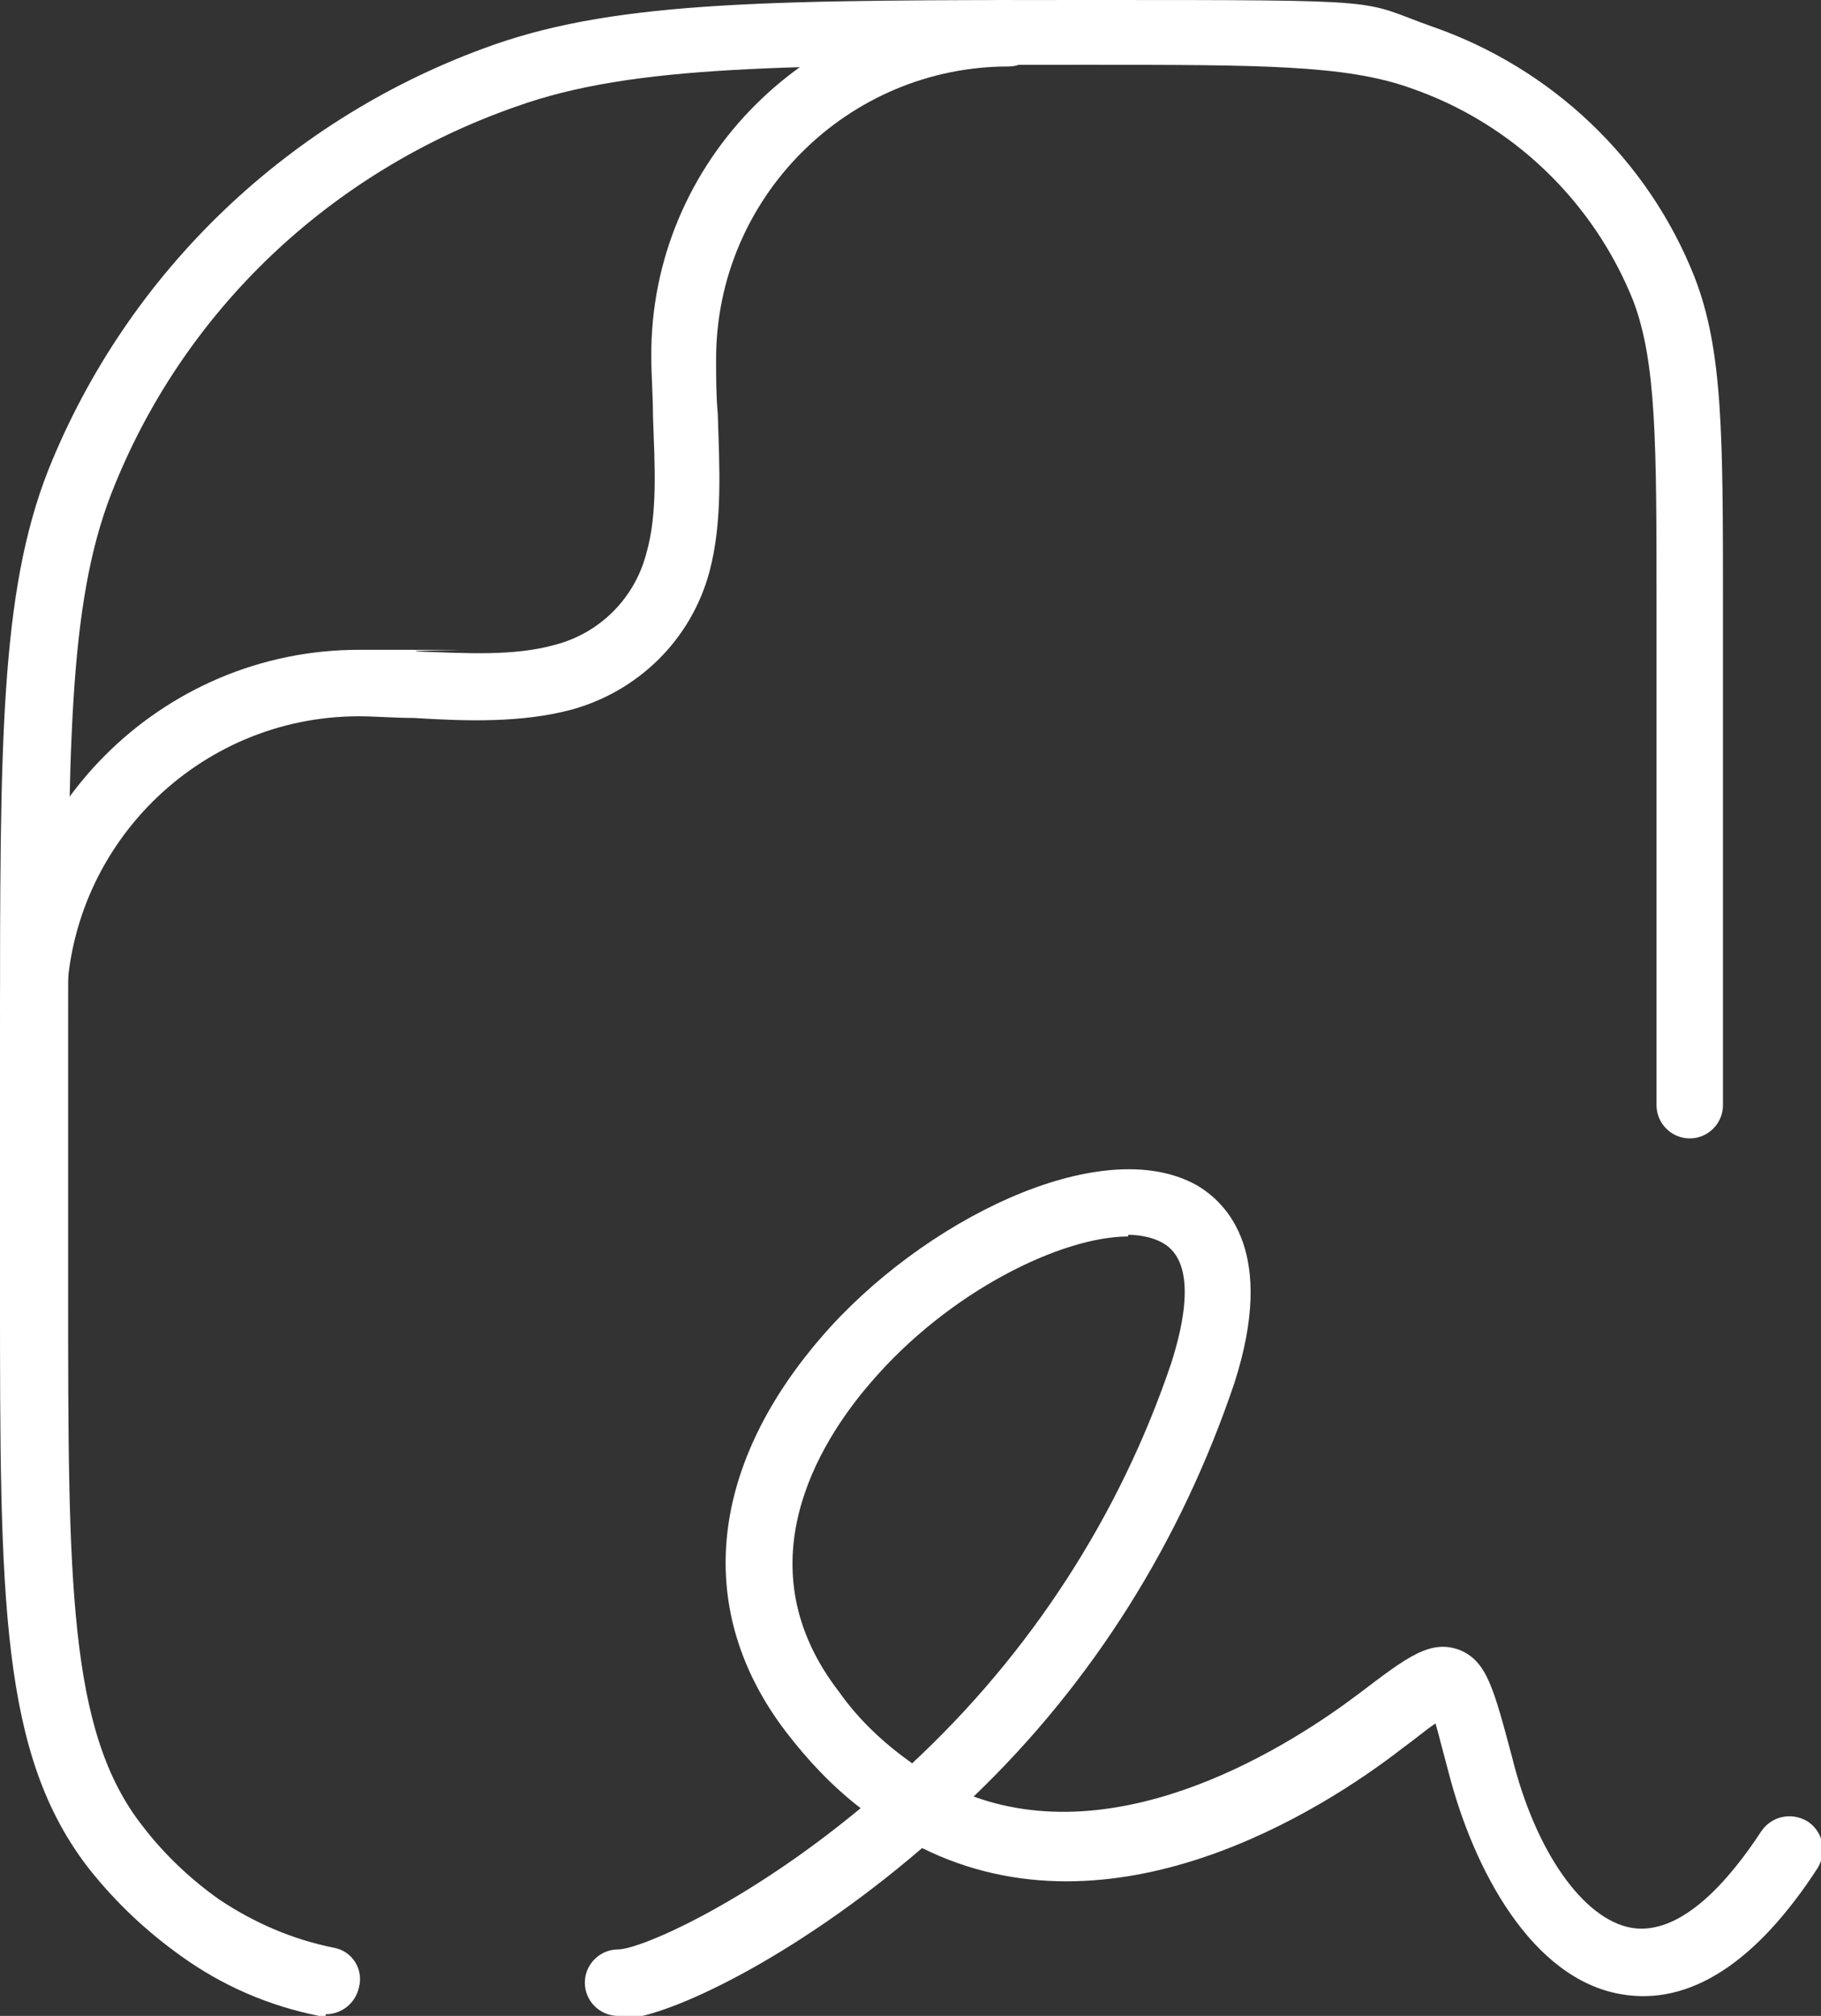
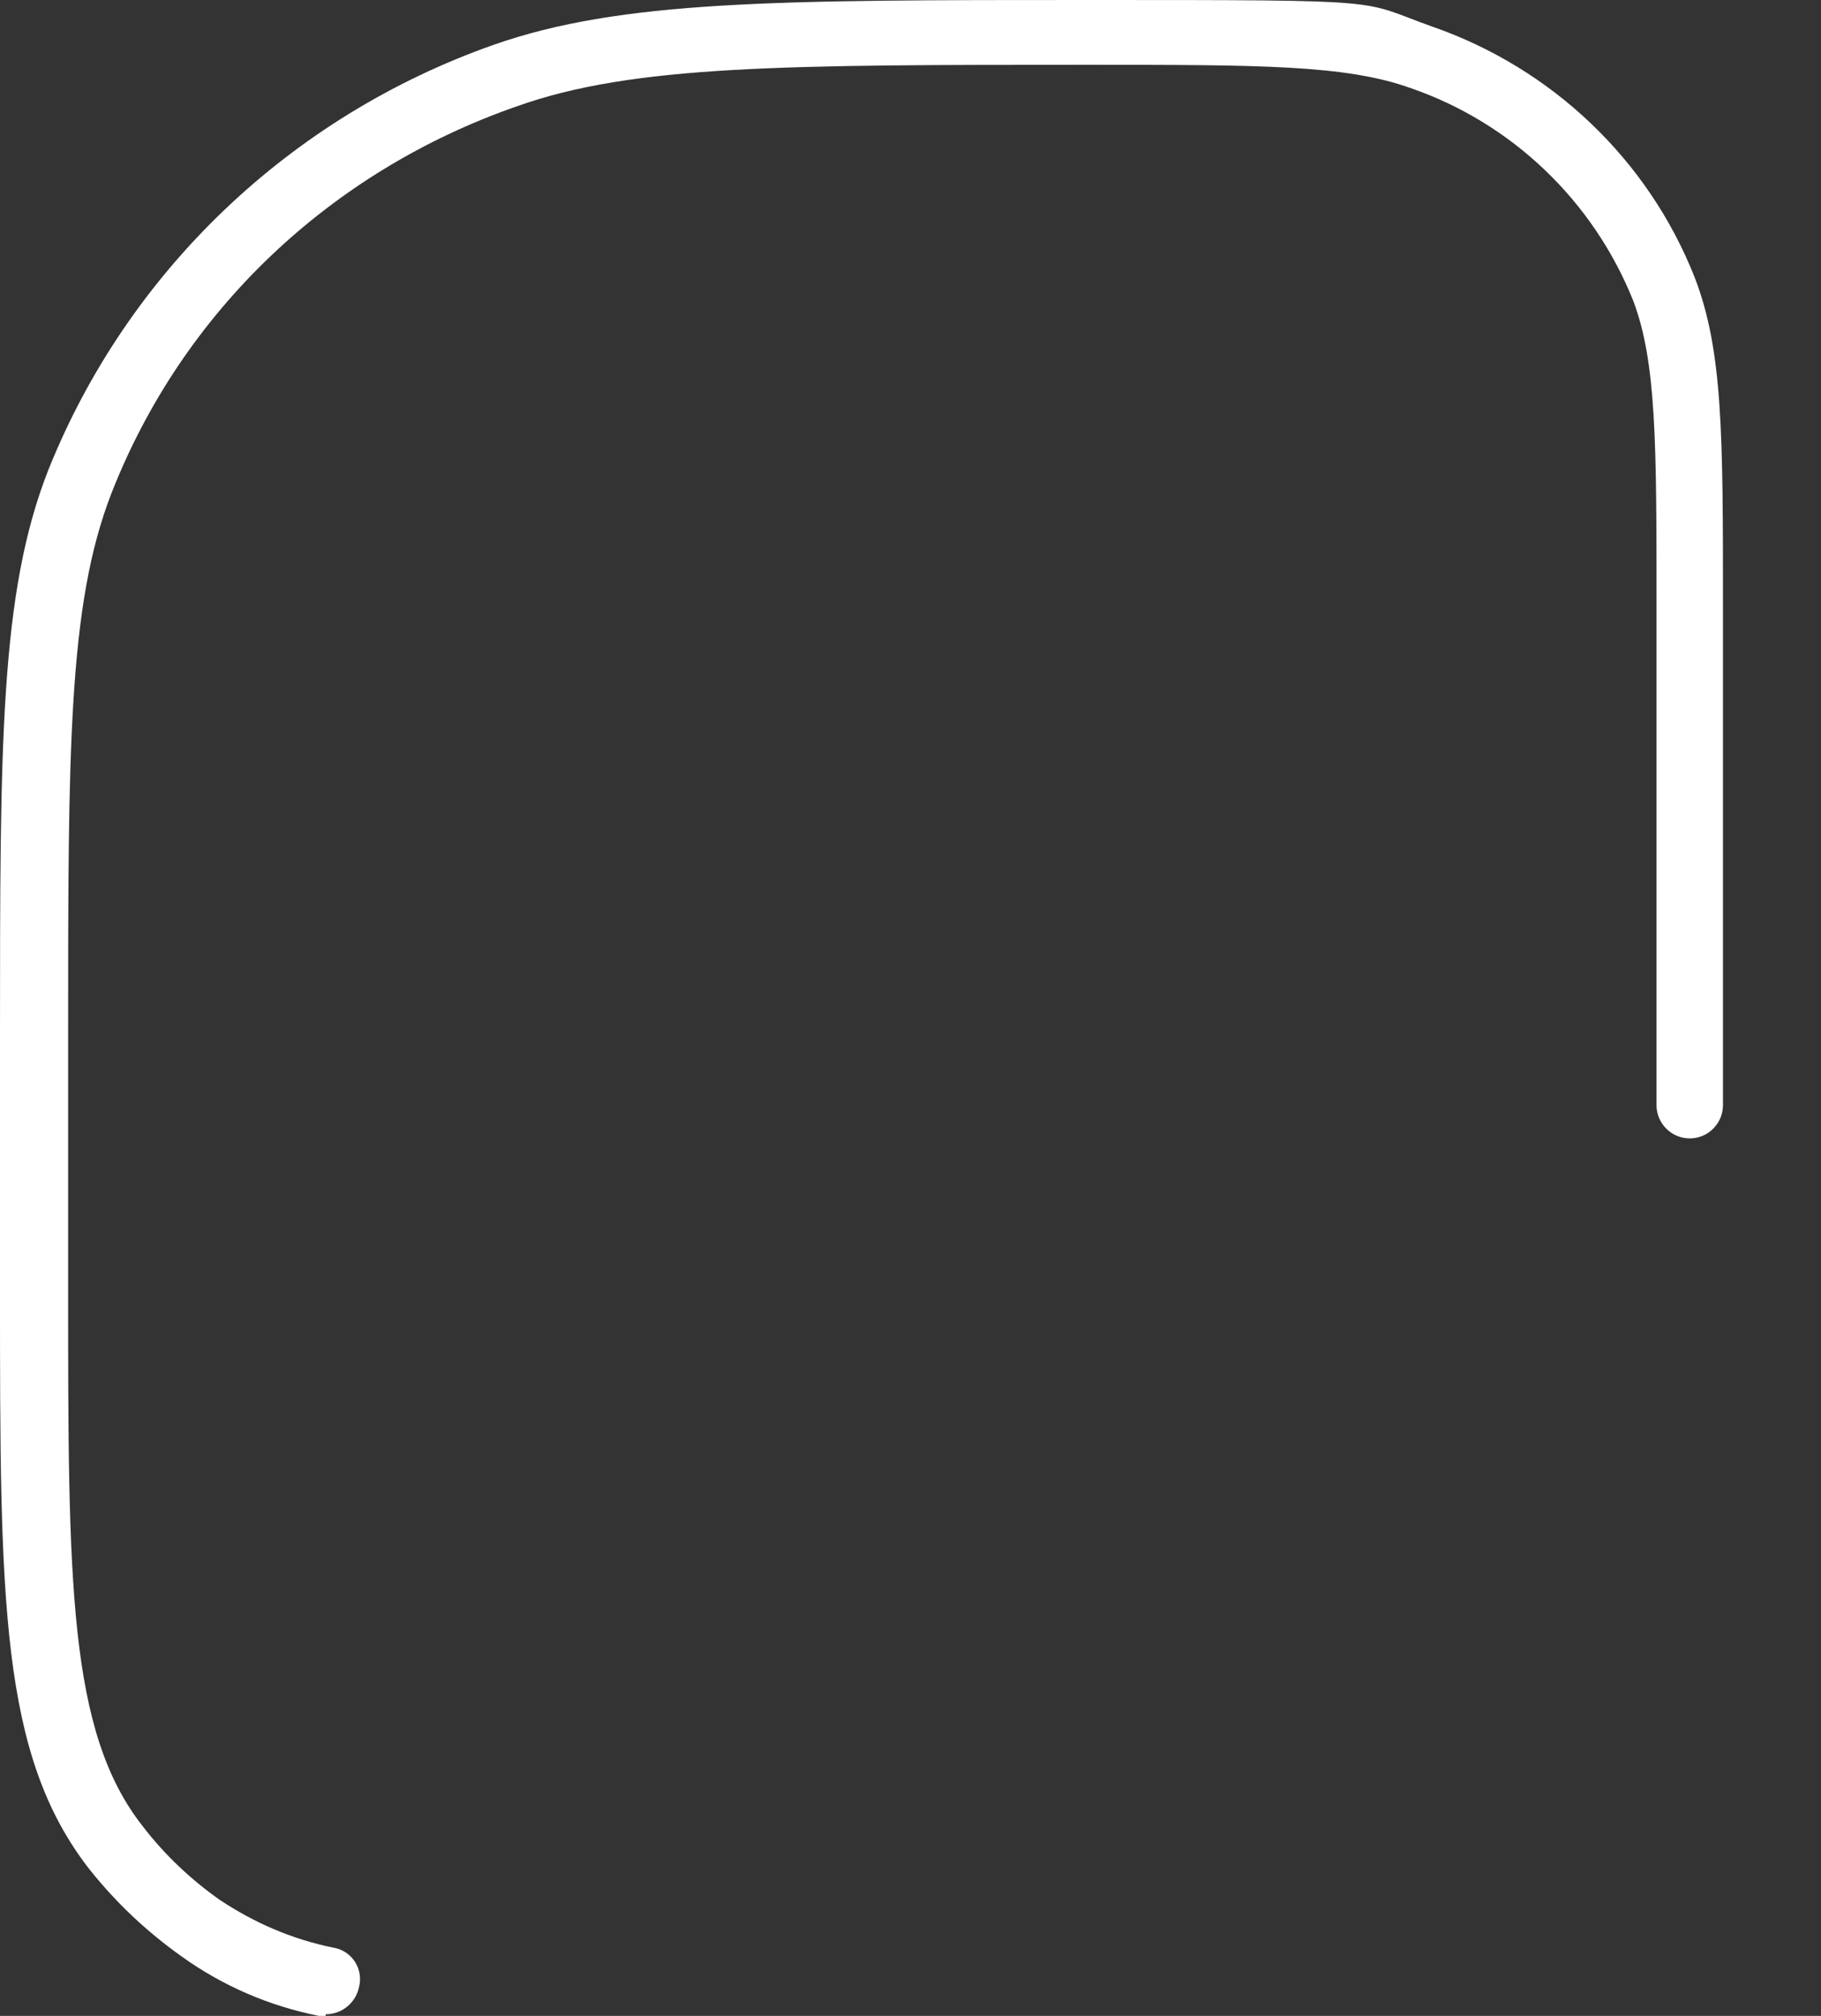
<svg xmlns="http://www.w3.org/2000/svg" id="Layer_1" version="1.1" viewBox="0 0 109.6 121.3">
  <rect x="0" y="0" width="109.6" height="121.3" fill="#333333" stroke="none" />
  <defs>
    <style>
      .st0 {
        fill: #fff;
      }
    </style>
  </defs>
  <g id="Group_328">
-     <path class="st0" d="M37.2,121.3c-1.1,0-2-.9-2-2,0-1.1.9-2,2-2,1.3,0,7.6-2.7,14.6-8.5-1.7-1.3-3.2-2.9-4.5-4.6-5.5-7.2-4.7-15.8,2.1-23.7,6-7,16.8-12.4,22.6-9.2,1.9,1.1,4.8,4.1,2.3,11.9-3.2,9.5-8.5,18-15.7,24.9,9.1,3.3,19.1-3.1,23.2-6.2,2.9-2.2,4.3-3.3,6.1-2.6,1.6.7,2,2.3,3.1,6.4,1.4,5.7,4.3,9.8,7.2,10.3,3,.5,5.9-2.9,7.8-5.8.6-.9,1.8-1.2,2.8-.6.9.6,1.2,1.8.6,2.8-3.7,5.7-7.7,8.3-11.8,7.6-5.4-.9-8.9-7.5-10.4-13.3-.3-1.1-.6-2.3-.8-3-.6.4-1.3,1-2,1.5-4.9,3.8-17.4,11.7-28.9,6-7.8,6.7-15.5,10.3-18.2,10.3ZM67.9,74.4c-4,0-10.8,3.3-15.5,8.8-3.2,3.7-7.7,11.1-1.9,18.6,1.2,1.7,2.7,3.1,4.4,4.3,7.1-6.6,12.5-14.9,15.6-24.1.7-2.2,1.6-6-.5-7.2-.5-.3-1.3-.5-2.1-.5ZM85.9,102.6h0Z" />
    <path class="st0" d="M19.6,121.3c-.1,0-.3,0-.4,0-3-.6-5.8-1.8-8.3-3.6-2.1-1.5-3.9-3.2-5.5-5.2C0,105.6,0,96.3,0,77.6v-15.1c0-17.8,0-26.8,2.9-34.2C7.7,16.3,17.5,7,29.7,2.7,37.4,0,46.8,0,65.5,0s16.2,0,20.7,1.6c7.2,2.5,13,8,15.8,15.1,1.7,4.4,1.7,9.5,1.7,19.8v30c0,1.1-.9,2-2,2s-2-.9-2-2v-30c0-9.8,0-14.7-1.4-18.4-2.4-6-7.3-10.7-13.4-12.8-3.9-1.4-9.1-1.4-19.4-1.4-18.2,0-27.4,0-34.4,2.5-11.2,3.9-20.1,12.3-24.4,23.3-2.6,6.7-2.6,15.4-2.6,32.7v15.1c0,17.7,0,26.7,4.5,32.4,1.3,1.7,2.9,3.2,4.6,4.4,2.1,1.4,4.4,2.4,6.9,2.9,1.1.2,1.8,1.3,1.5,2.4-.2.9-1,1.6-2,1.6Z" />
-     <path class="st0" d="M2,62.7c-1.1,0-2-.9-2-2,0-11.9,9.7-21.6,21.6-21.6s2.4,0,3.5.1c2.9.1,5.8.3,8.3-.4,2.7-.7,4.8-2.8,5.5-5.5.7-2.4.5-5.4.4-8.3,0-1.2-.1-2.4-.1-3.5C39.1,9.7,48.8,0,60.7,0c1.1,0,2,.9,2,2s-.9,2-2,2c-9.7,0-17.6,7.9-17.6,17.6,0,1.1,0,2.2.1,3.3.1,3.2.3,6.5-.5,9.5-1.1,4.1-4.3,7.2-8.3,8.3-3,.8-6.3.7-9.5.5-1.2,0-2.3-.1-3.3-.1-9.7,0-17.6,7.9-17.6,17.6s-.9,2-2,2Z" />
  </g>
</svg>